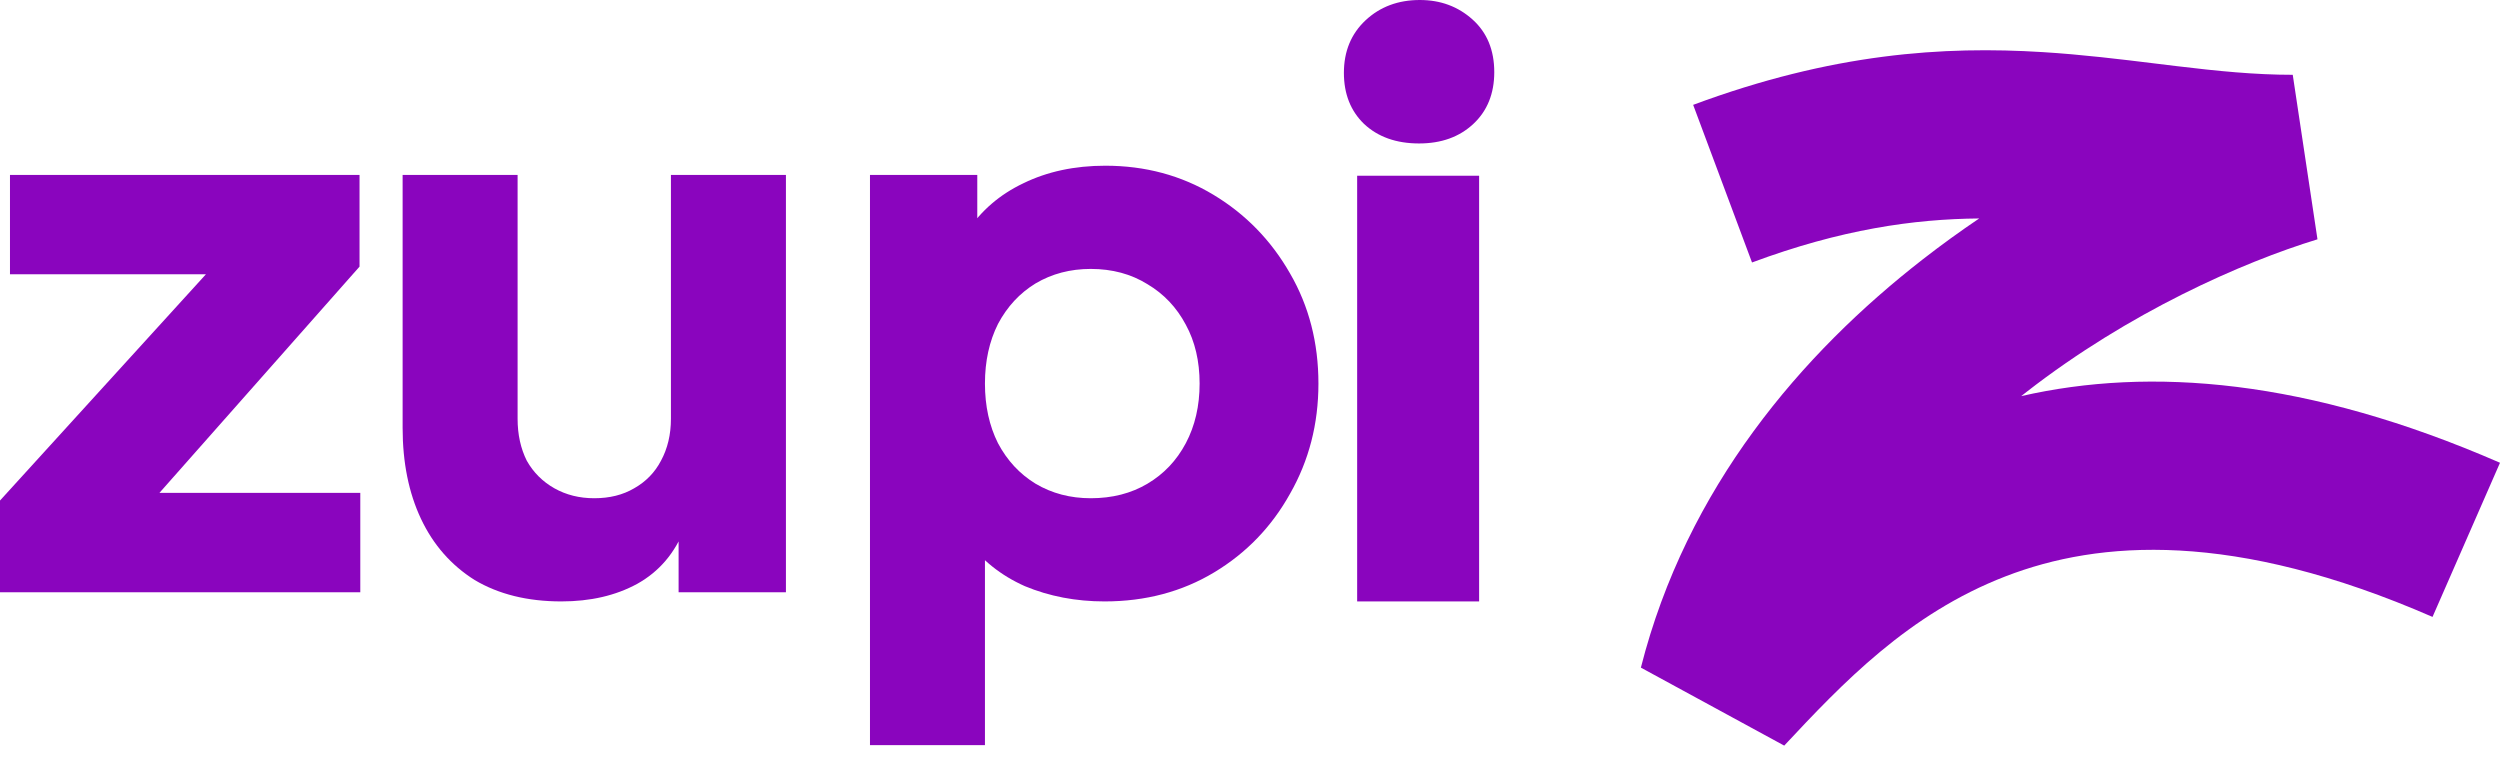
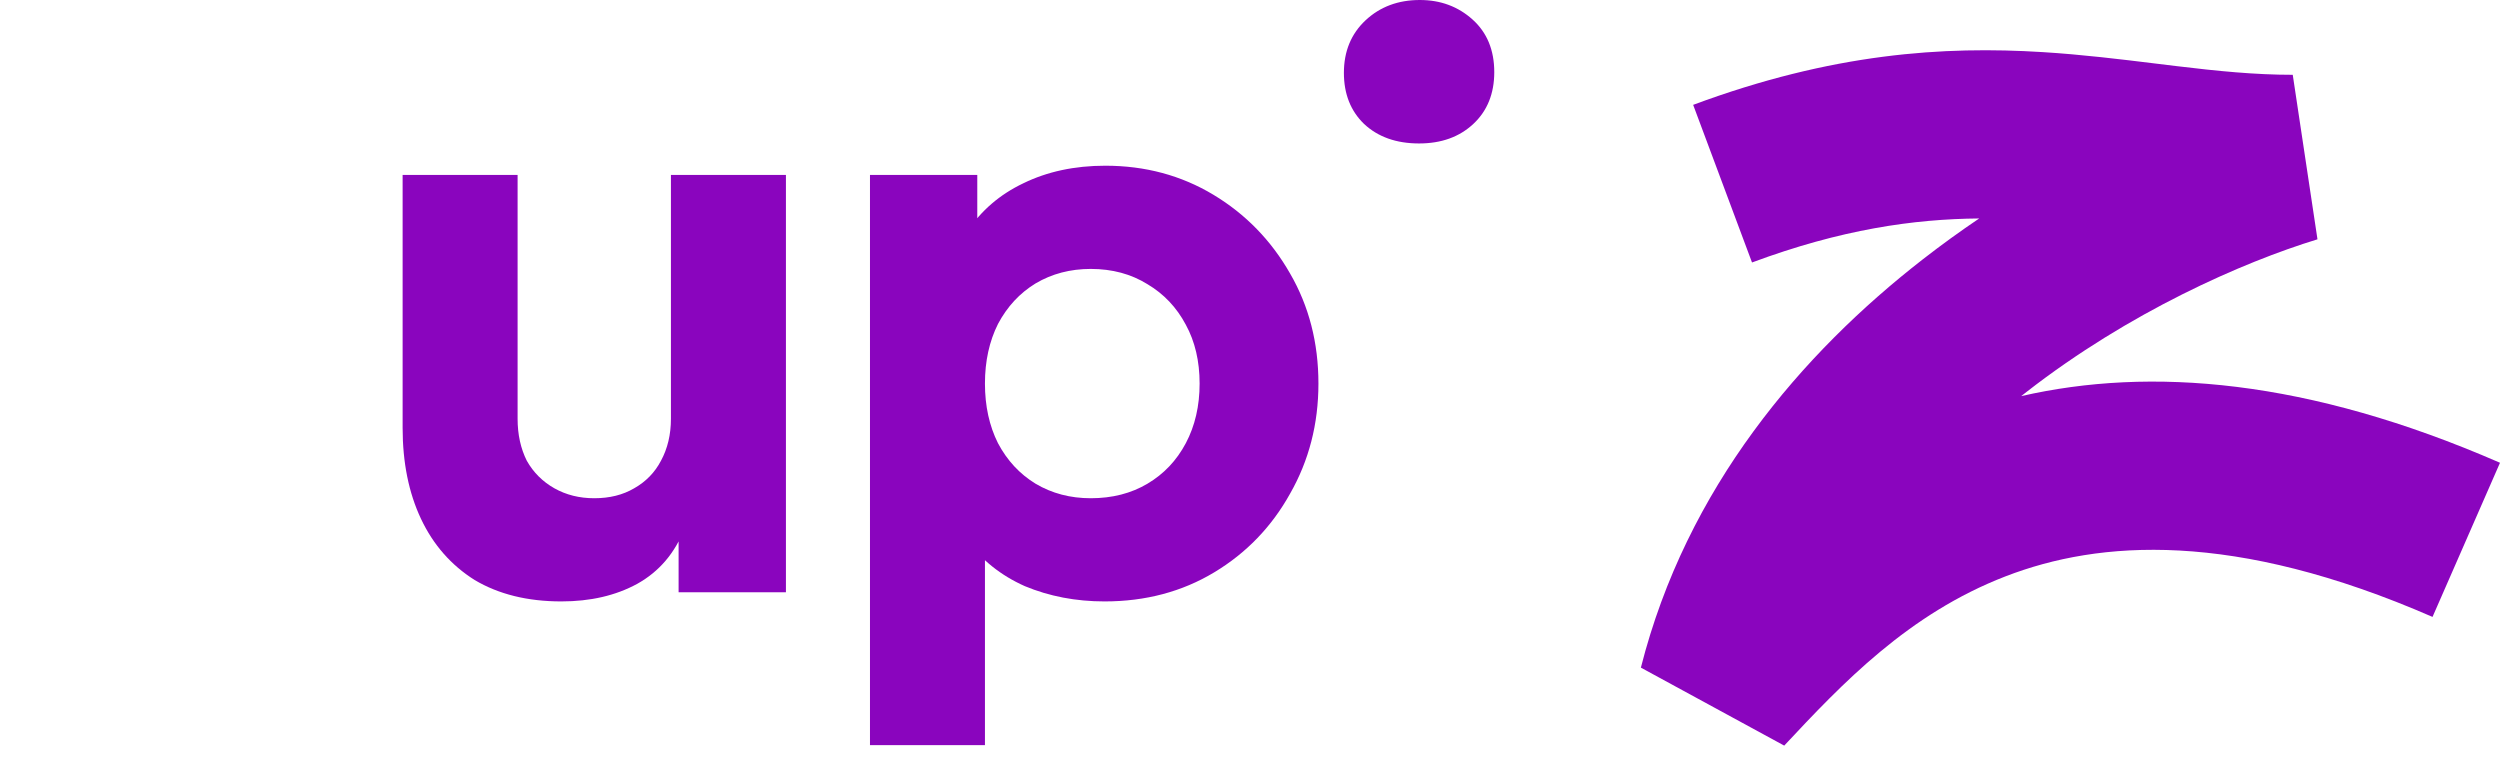
<svg xmlns="http://www.w3.org/2000/svg" width="102" height="31" viewBox="0 0 102 31" fill="none">
-   <path d="M55.372 24.538V7.17H60.348V24.538H55.372Z" fill="#8A05BE" />
  <path d="M55.653 5.056C56.222 5.588 56.971 5.853 57.898 5.853C58.805 5.853 59.543 5.588 60.112 5.056C60.681 4.525 60.966 3.82 60.966 2.942C60.966 2.043 60.671 1.328 60.081 0.797C59.49 0.266 58.773 0 57.93 0C57.045 0 56.307 0.276 55.716 0.827C55.126 1.379 54.831 2.094 54.831 2.973C54.831 3.831 55.105 4.525 55.653 5.056Z" fill="#8A05BE" />
  <path fill-rule="evenodd" clip-rule="evenodd" d="M80.751 8.913C78.076 8.936 75.11 9.36 71.482 10.709L69.081 4.278C74.765 2.165 79.304 1.874 83.341 2.126C84.967 2.227 86.53 2.419 87.956 2.594C88.237 2.629 88.514 2.663 88.784 2.695C90.469 2.898 91.992 3.052 93.544 3.052L94.553 9.764C91.481 10.705 86.864 12.74 82.686 15.988C82.611 16.046 82.537 16.103 82.464 16.162C87.73 14.958 94.142 15.456 102 18.881L99.247 25.17C91.122 21.629 85.648 22.043 81.836 23.511C77.858 25.043 75.154 27.898 72.796 30.421L66.948 27.239C68.811 19.894 73.511 14.419 78.459 10.574C79.215 9.986 79.981 9.433 80.751 8.913Z" fill="#8A05BE" />
  <path d="M35.495 30.402V7.136H39.873V10.379L39.467 9.443C40.03 8.591 40.791 7.936 41.75 7.479C42.73 7 43.846 6.761 45.097 6.761C46.723 6.761 48.193 7.156 49.507 7.946C50.821 8.737 51.863 9.807 52.635 11.159C53.406 12.489 53.792 13.986 53.792 15.65C53.792 17.293 53.406 18.79 52.635 20.141C51.884 21.492 50.852 22.563 49.538 23.353C48.225 24.143 46.734 24.538 45.066 24.538C43.898 24.538 42.814 24.331 41.813 23.915C40.833 23.478 40.04 22.844 39.436 22.012L40.186 21.045V30.402H35.495ZM44.503 20.328C45.378 20.328 46.15 20.131 46.817 19.735C47.484 19.34 48.006 18.79 48.381 18.083C48.756 17.376 48.944 16.565 48.944 15.65C48.944 14.735 48.756 13.935 48.381 13.248C48.006 12.541 47.484 11.991 46.817 11.595C46.15 11.18 45.378 10.972 44.503 10.972C43.669 10.972 42.918 11.169 42.251 11.564C41.604 11.959 41.093 12.51 40.718 13.217C40.364 13.924 40.186 14.735 40.186 15.65C40.186 16.565 40.364 17.376 40.718 18.083C41.093 18.79 41.604 19.34 42.251 19.735C42.918 20.131 43.669 20.328 44.503 20.328Z" fill="#8A05BE" />
  <path d="M22.901 24.538C21.525 24.538 20.347 24.247 19.367 23.665C18.408 23.062 17.678 22.231 17.177 21.17C16.677 20.11 16.427 18.873 16.427 17.459V7.136H21.118V17.085C21.118 17.729 21.244 18.301 21.494 18.8C21.765 19.278 22.14 19.652 22.62 19.923C23.099 20.193 23.641 20.328 24.246 20.328C24.872 20.328 25.414 20.193 25.873 19.923C26.352 19.652 26.717 19.278 26.967 18.8C27.238 18.301 27.374 17.729 27.374 17.085V7.136H32.066V24.164H27.687V20.796L27.937 21.544C27.541 22.563 26.894 23.322 25.998 23.821C25.122 24.299 24.09 24.538 22.901 24.538Z" fill="#8A05BE" />
-   <path d="M0 24.164V20.422L9.821 9.631L10.509 11.19H0.407V7.136H14.669V10.878L5.098 21.7L4.41 20.11H14.7V24.164H0Z" fill="#8A05BE" />
</svg>